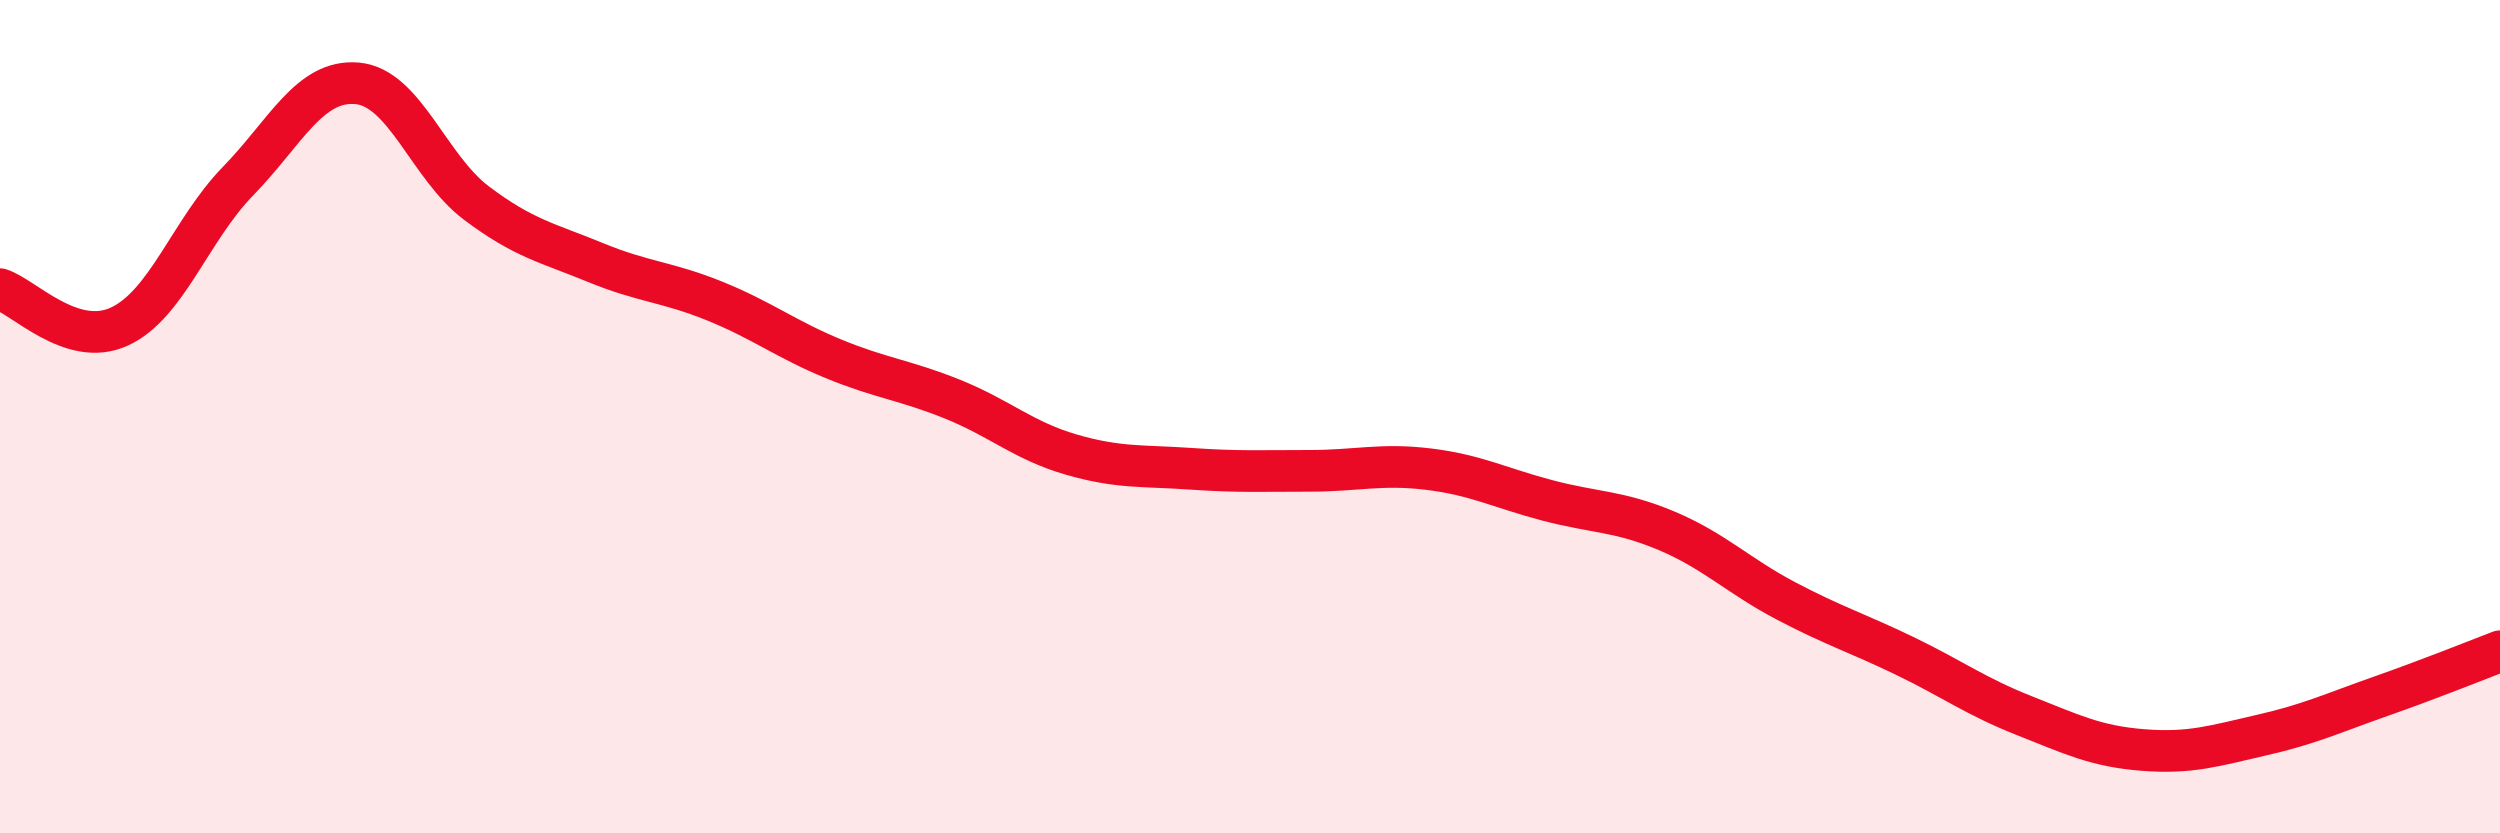
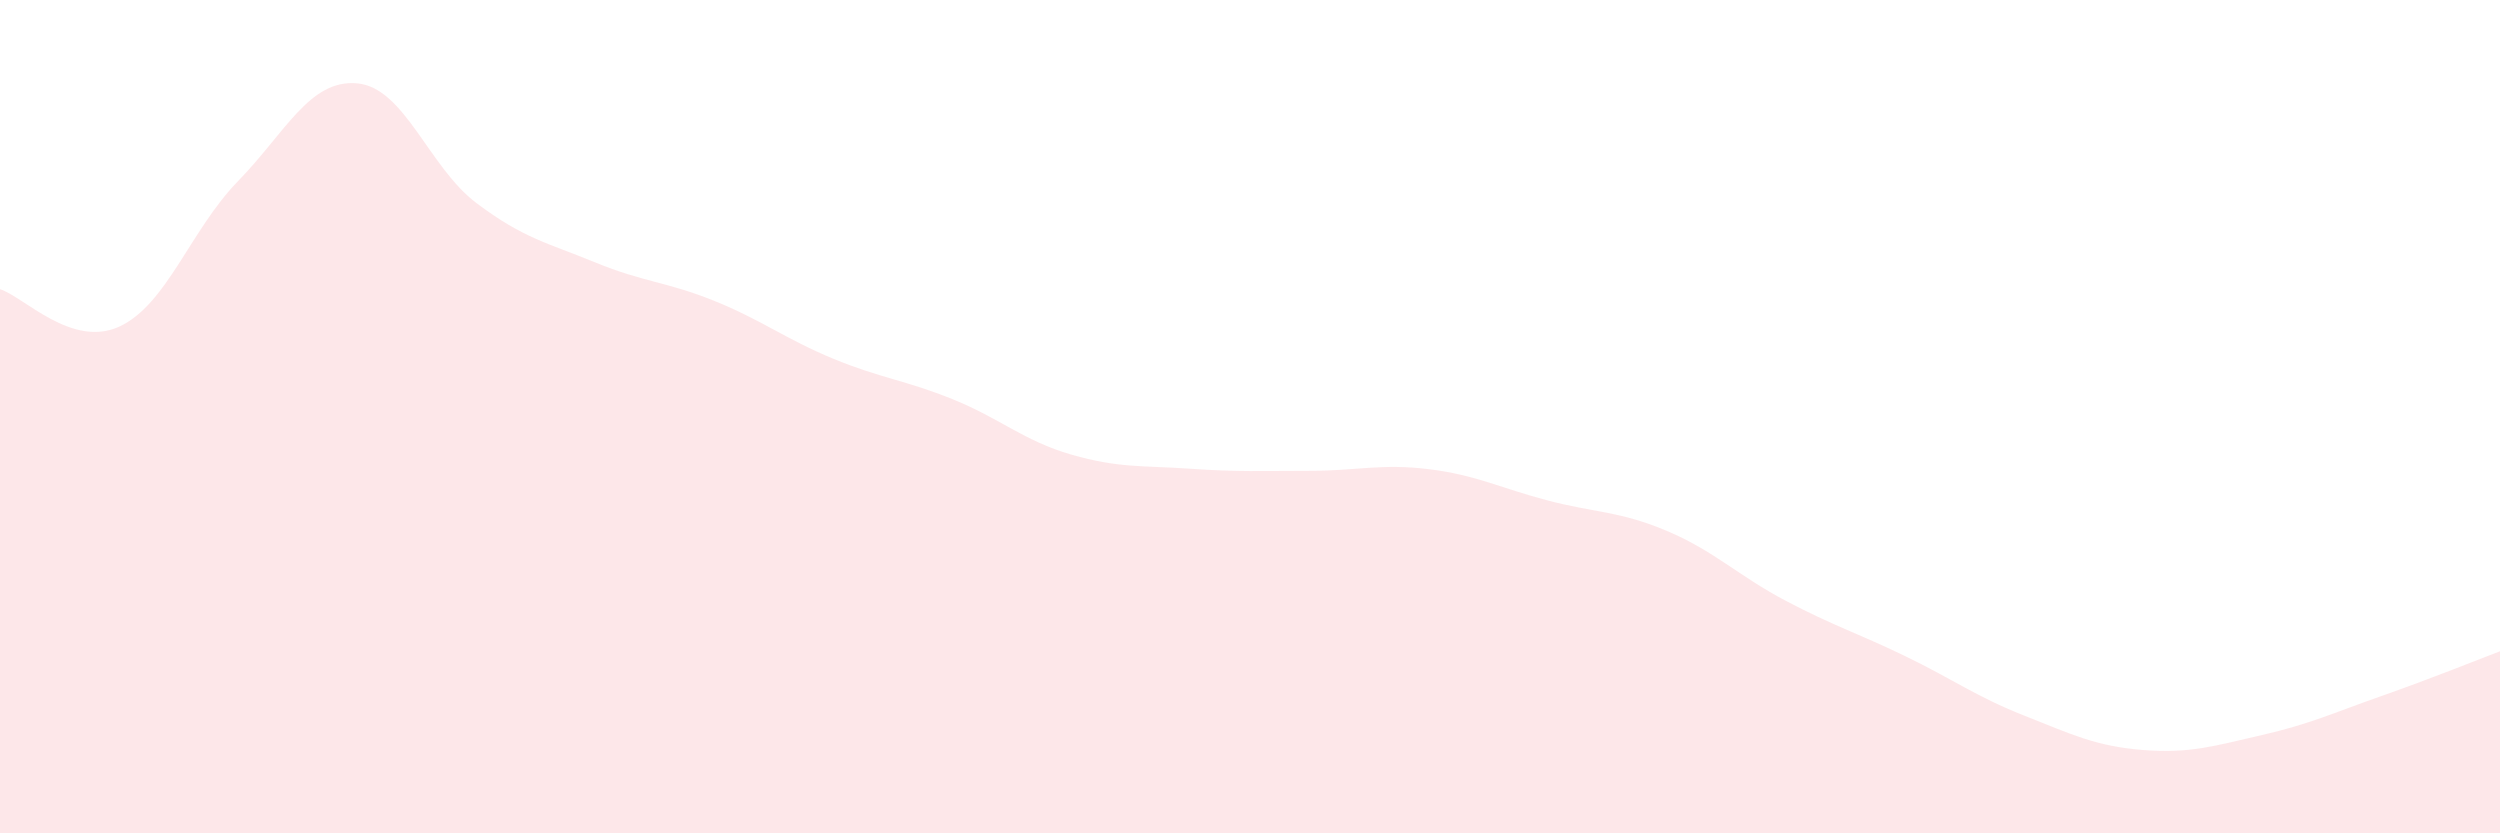
<svg xmlns="http://www.w3.org/2000/svg" width="60" height="20" viewBox="0 0 60 20">
  <path d="M 0,6.94 C 0.57,7.12 1.72,8.36 2.86,7.84 C 4,7.32 4.57,5.52 5.71,4.35 C 6.85,3.18 7.43,1.9 8.57,2 C 9.71,2.1 10.29,4.01 11.43,4.87 C 12.57,5.73 13.15,5.83 14.29,6.3 C 15.43,6.77 16,6.76 17.14,7.22 C 18.28,7.68 18.86,8.14 20,8.61 C 21.14,9.08 21.72,9.12 22.86,9.58 C 24,10.04 24.57,10.58 25.71,10.91 C 26.85,11.24 27.43,11.17 28.57,11.25 C 29.71,11.33 30.29,11.3 31.43,11.3 C 32.57,11.3 33.15,11.12 34.29,11.26 C 35.43,11.4 36,11.71 37.14,12.01 C 38.28,12.31 38.86,12.26 40,12.74 C 41.14,13.22 41.72,13.82 42.86,14.42 C 44,15.02 44.57,15.19 45.71,15.74 C 46.85,16.29 47.43,16.72 48.57,17.17 C 49.71,17.62 50.29,17.91 51.43,18 C 52.57,18.09 53.15,17.9 54.29,17.64 C 55.43,17.38 56,17.11 57.14,16.71 C 58.28,16.31 59.43,15.85 60,15.63L60 20L0 20Z" fill="#EB0A25" opacity="0.1" stroke-linecap="round" stroke-linejoin="round" />
-   <path d="M 0,6.94 C 0.57,7.12 1.72,8.36 2.86,7.84 C 4,7.32 4.57,5.52 5.71,4.35 C 6.85,3.18 7.43,1.9 8.57,2 C 9.71,2.1 10.29,4.01 11.43,4.87 C 12.57,5.73 13.15,5.83 14.29,6.3 C 15.43,6.77 16,6.76 17.14,7.22 C 18.28,7.68 18.86,8.14 20,8.61 C 21.14,9.08 21.72,9.12 22.86,9.58 C 24,10.04 24.57,10.58 25.71,10.91 C 26.85,11.24 27.43,11.17 28.57,11.25 C 29.71,11.33 30.29,11.3 31.43,11.3 C 32.57,11.3 33.15,11.12 34.29,11.26 C 35.43,11.4 36,11.71 37.14,12.01 C 38.28,12.31 38.86,12.26 40,12.74 C 41.14,13.22 41.72,13.82 42.86,14.42 C 44,15.02 44.57,15.19 45.71,15.74 C 46.85,16.29 47.43,16.72 48.57,17.17 C 49.71,17.62 50.29,17.91 51.43,18 C 52.57,18.09 53.15,17.9 54.29,17.64 C 55.43,17.38 56,17.11 57.14,16.71 C 58.28,16.31 59.43,15.85 60,15.63" stroke="#EB0A25" stroke-width="1" fill="none" stroke-linecap="round" stroke-linejoin="round" />
</svg>